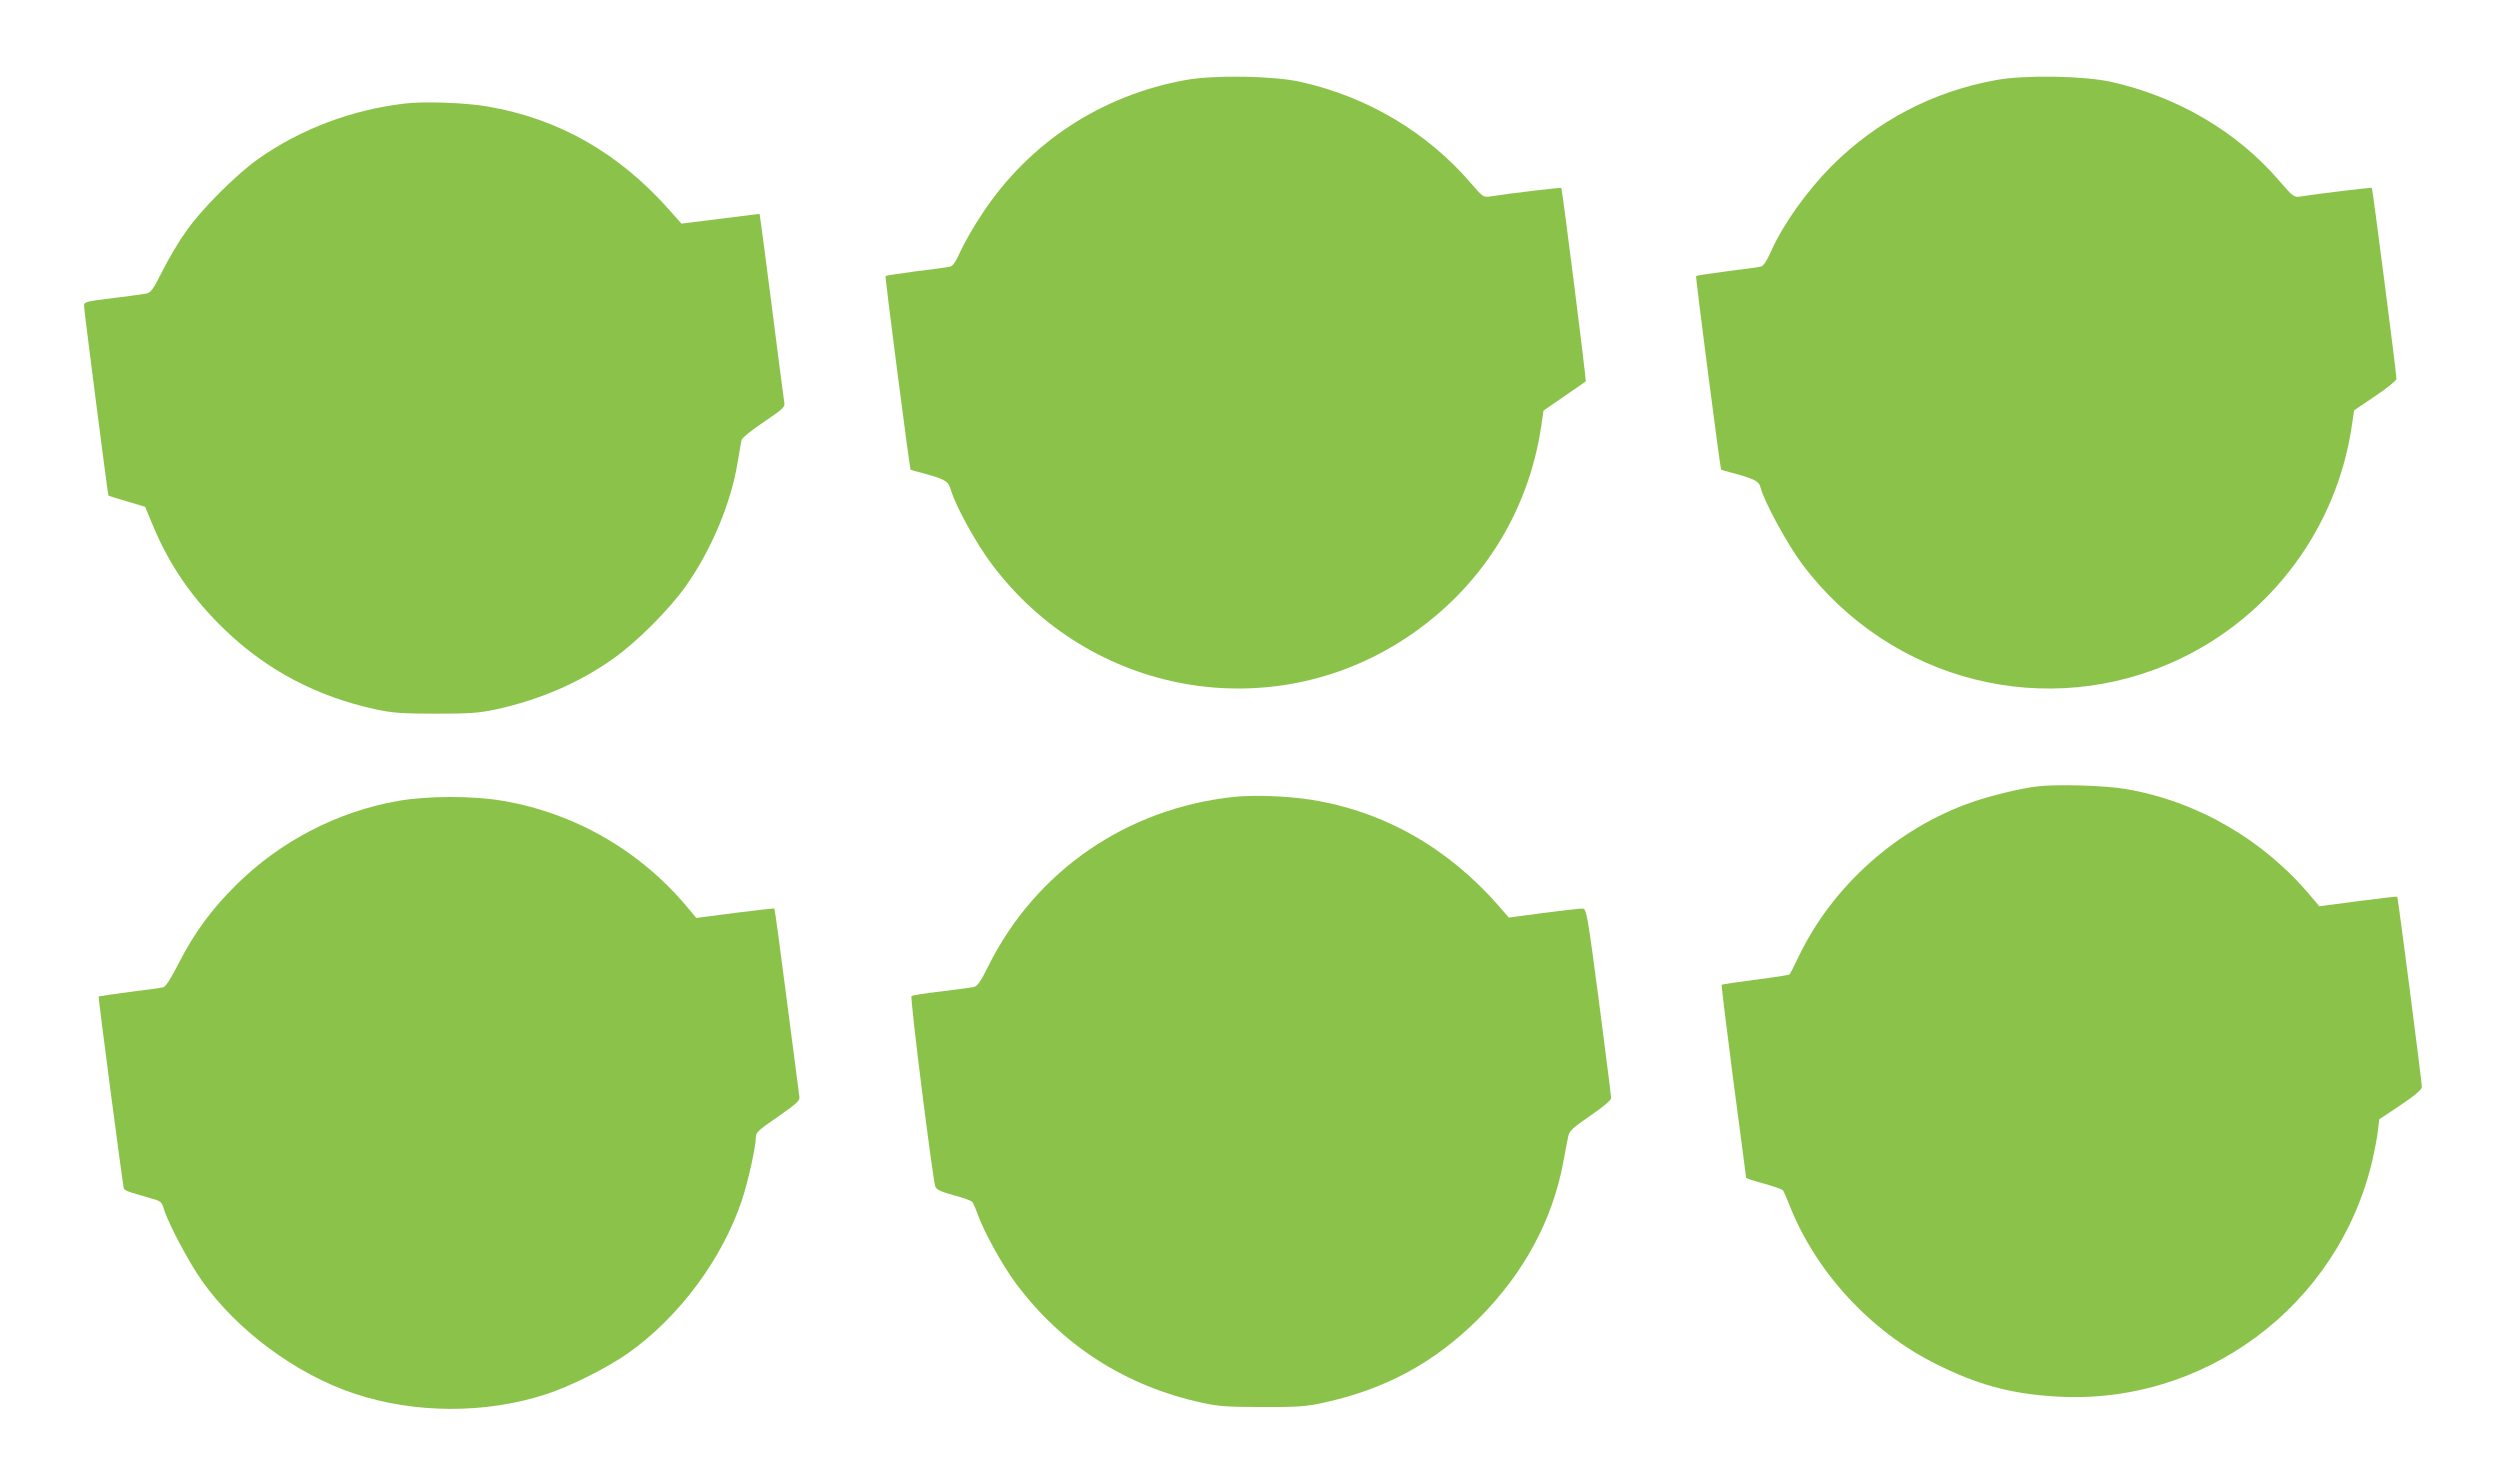
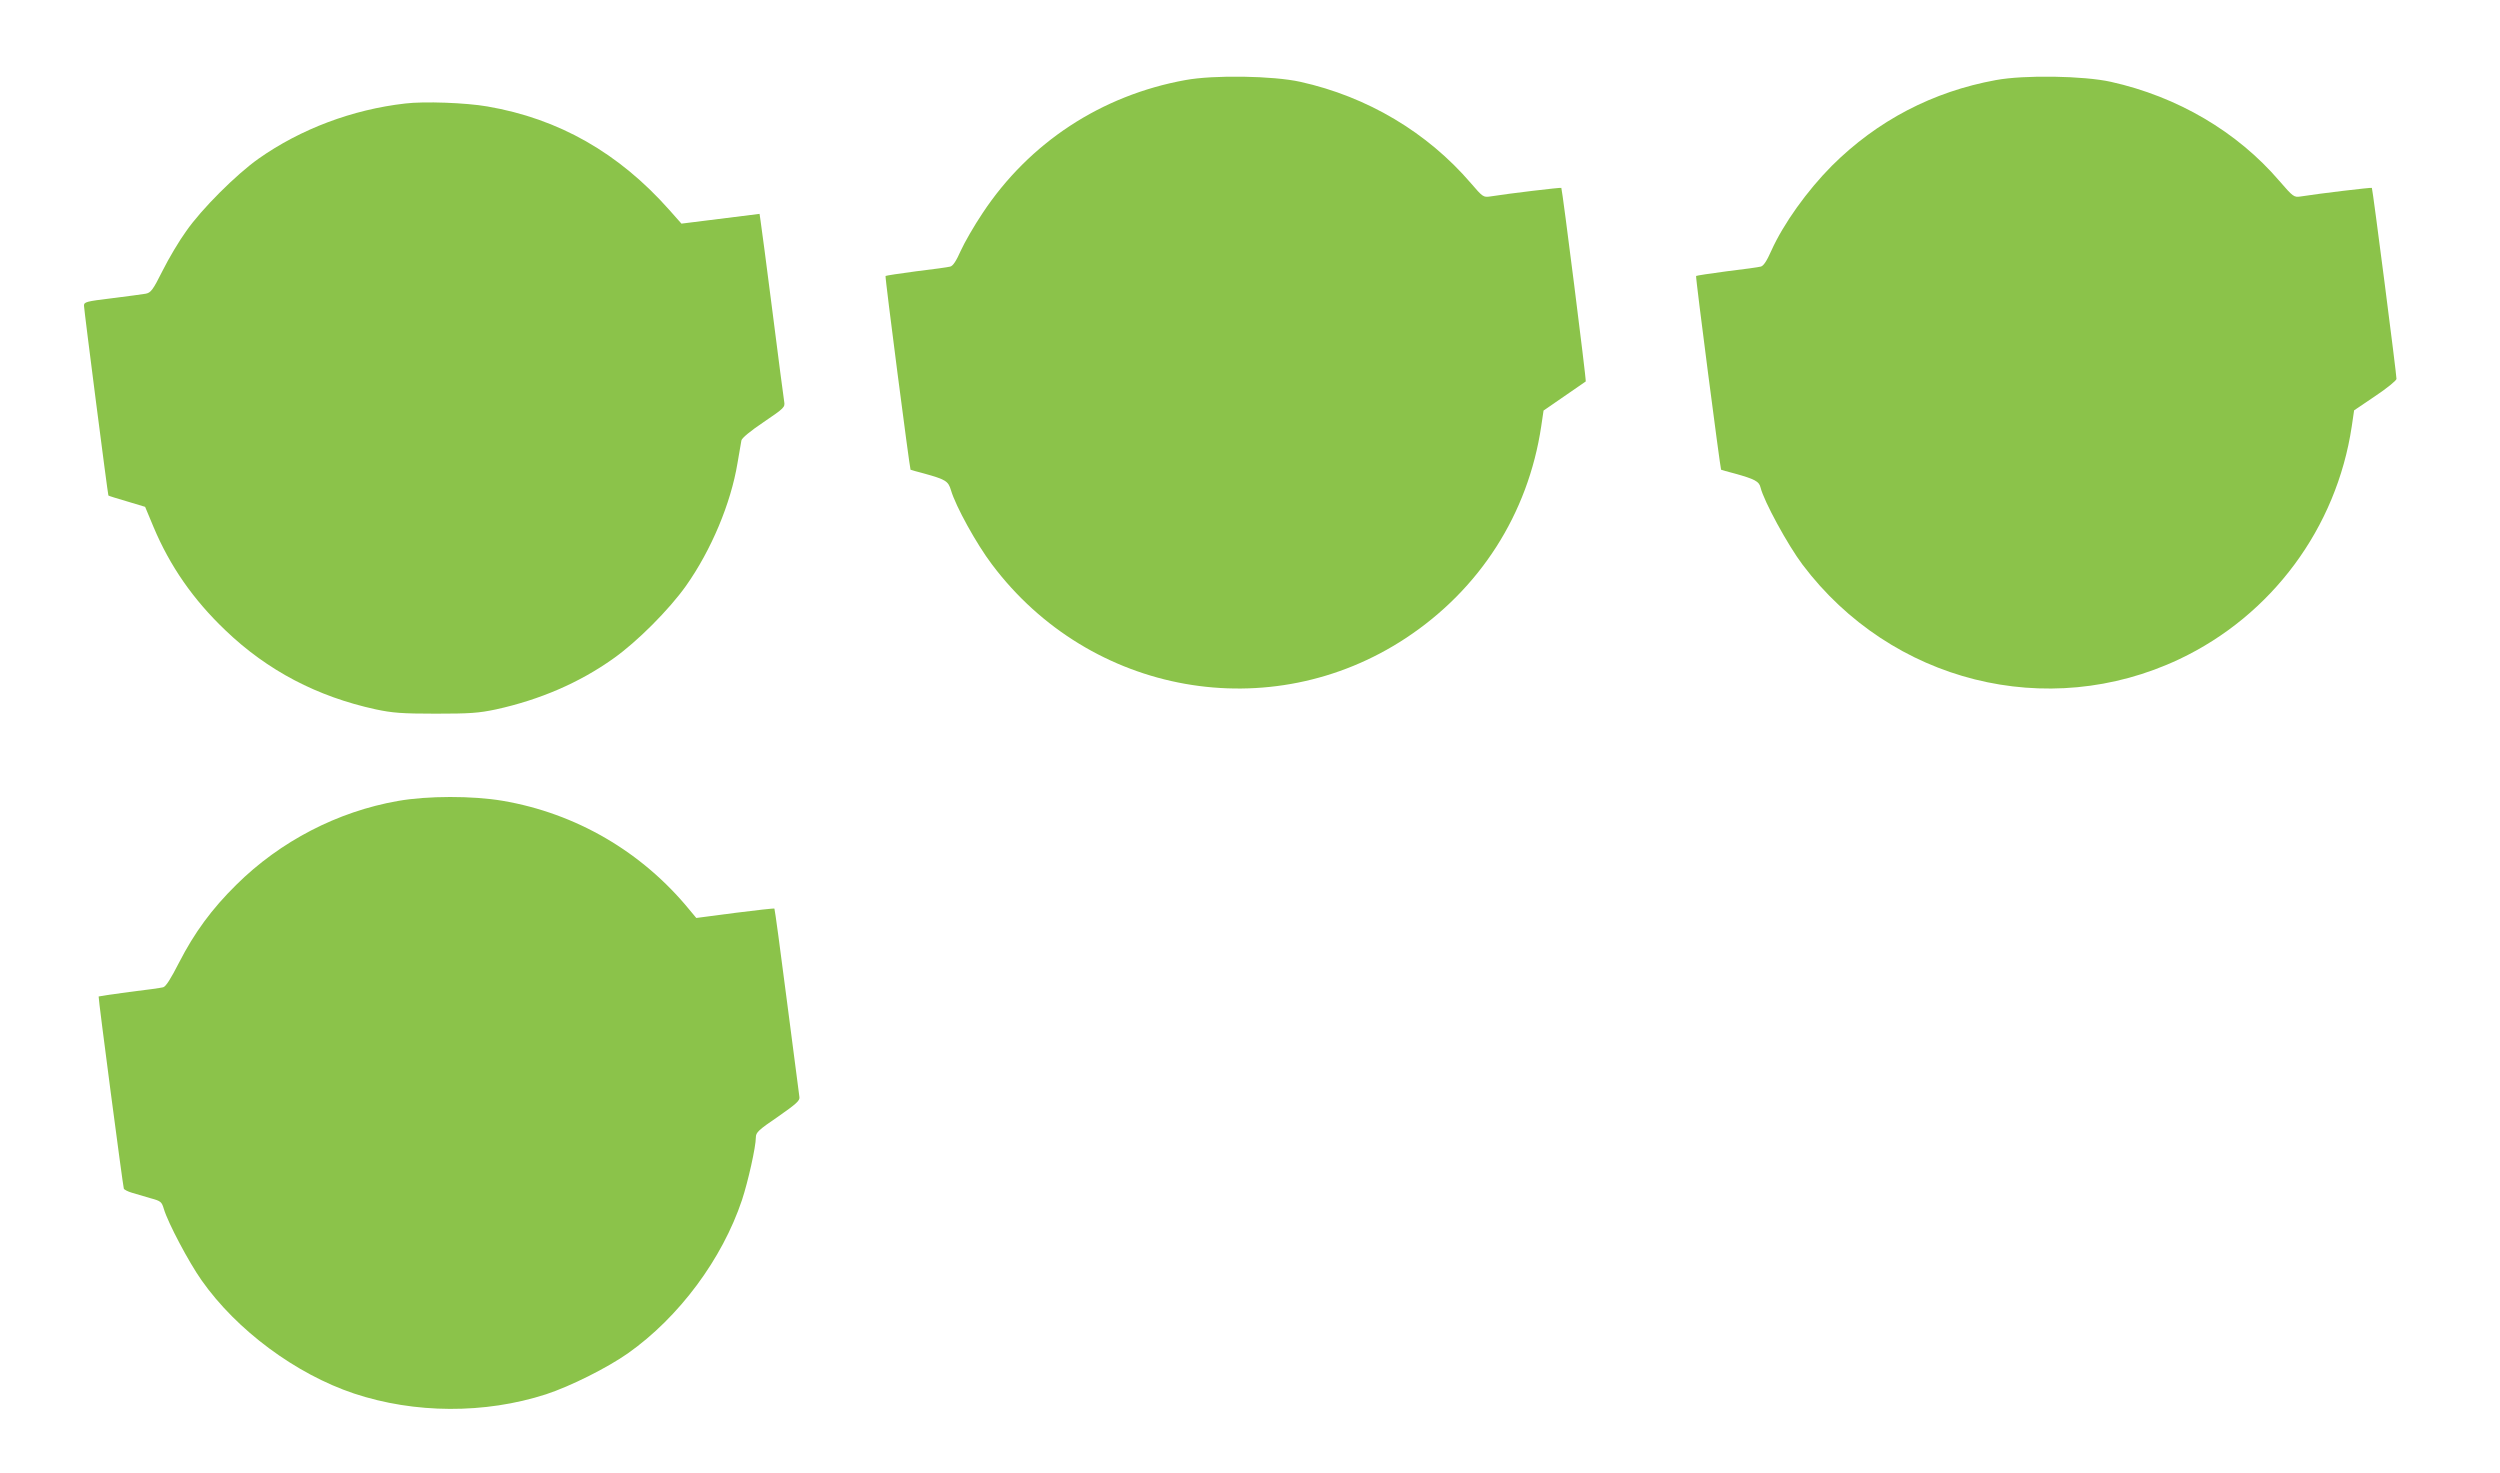
<svg xmlns="http://www.w3.org/2000/svg" version="1.0" width="1280pt" height="754pt" viewBox="0 0 1280 754" preserveAspectRatio="xMidYMid meet">
  <g transform="translate(0,754) scale(0.1,-0.1)" fill="#8bc34a" stroke="none">
    <path d="M6069 7130 c-430 -78 -799 -320 -1038 -681 -43 -64 -93 -151 -112 -193 -23 -52 -40 -78 -54 -81 -11 -3 -89 -14 -174 -24 -84 -11 -155 -22 -157 -24 -4 -4 124 -989 128 -992 2 -1 32 -10 68 -19 112 -31 125 -39 139 -86 24 -82 131 -276 210 -380 503 -670 1426 -834 2119 -377 379 250 626 636 693 1084 l12 81 106 73 c58 40 108 74 110 76 4 3 -120 984 -125 991 -2 3 -264 -28 -365 -44 -34 -5 -38 -2 -98 68 -223 260 -530 443 -873 519 -139 31 -444 36 -589 9z" />
    <path d="M10219 7130 c-323 -59 -607 -207 -840 -439 -127 -128 -248 -297 -310 -435 -23 -52 -40 -78 -54 -81 -11 -3 -89 -14 -174 -24 -84 -11 -155 -22 -157 -24 -4 -4 124 -988 128 -992 2 -1 32 -10 68 -19 105 -29 127 -41 134 -72 17 -70 139 -294 215 -395 454 -602 1254 -803 1929 -484 473 224 805 671 883 1192 l12 82 108 73 c60 40 109 80 109 88 1 18 -122 973 -126 978 -2 3 -264 -28 -365 -44 -34 -5 -38 -2 -109 80 -216 252 -521 431 -862 507 -139 31 -444 36 -589 9z" />
    <path d="M2074 7010 c-270 -31 -534 -130 -751 -283 -113 -80 -291 -257 -370 -371 -35 -48 -89 -139 -120 -201 -51 -102 -61 -114 -88 -119 -16 -3 -94 -13 -172 -23 -132 -16 -143 -19 -143 -38 0 -20 122 -968 125 -972 1 -2 44 -15 95 -30 l93 -28 43 -103 c84 -200 203 -372 369 -530 215 -206 470 -339 769 -404 85 -18 133 -22 306 -22 176 0 220 3 310 22 223 49 426 136 600 260 122 86 286 251 372 372 130 184 230 423 264 629 9 53 18 105 20 116 2 12 47 49 114 94 106 72 110 76 105 105 -3 17 -30 225 -60 461 -30 237 -58 446 -61 465 l-5 35 -200 -25 -200 -25 -62 70 c-259 292 -565 467 -932 530 -109 19 -324 27 -421 15z" />
-     <path d="M10425 3513 c-81 -10 -237 -48 -328 -80 -382 -132 -715 -429 -888 -791 -23 -48 -44 -89 -46 -91 -2 -3 -80 -15 -174 -27 -94 -12 -172 -24 -174 -26 -2 -2 25 -224 60 -493 36 -270 65 -492 65 -495 0 -3 41 -17 91 -30 50 -14 94 -29 98 -35 4 -5 18 -37 31 -70 134 -345 417 -653 755 -820 206 -103 372 -149 594 -164 769 -56 1466 461 1639 1214 11 50 24 116 27 147 l7 57 109 73 c76 51 108 79 109 93 0 24 -122 968 -126 974 -1 2 -92 -9 -201 -23 l-198 -26 -44 52 c-242 289 -582 486 -946 548 -109 19 -359 26 -460 13z" />
-     <path d="M6320 3460 c-550 -57 -1019 -380 -1261 -869 -36 -73 -55 -100 -71 -104 -13 -3 -88 -13 -168 -23 -80 -9 -149 -20 -153 -24 -9 -8 109 -942 122 -976 7 -16 30 -26 95 -44 47 -12 90 -28 94 -34 5 -6 17 -33 27 -61 33 -93 127 -263 197 -357 237 -317 561 -525 952 -610 86 -19 132 -22 311 -22 180 -1 224 3 311 22 320 70 568 205 795 431 232 233 379 505 434 806 9 50 20 106 24 125 6 30 21 44 114 108 66 45 107 80 106 90 0 9 -28 231 -62 492 -58 439 -64 475 -82 478 -11 1 -101 -9 -200 -22 l-180 -24 -49 57 c-263 301 -589 486 -961 546 -121 19 -291 26 -395 15z" />
    <path d="M2037 3439 c-308 -54 -602 -206 -827 -429 -126 -124 -215 -246 -293 -398 -43 -84 -68 -124 -82 -127 -11 -3 -89 -14 -174 -24 -84 -11 -155 -22 -156 -23 -3 -4 124 -969 129 -984 2 -5 21 -15 42 -21 22 -7 64 -19 95 -28 52 -14 57 -18 68 -55 21 -71 128 -273 193 -365 179 -255 482 -480 781 -580 310 -103 669 -105 982 -4 125 41 313 135 420 210 262 185 483 483 584 785 31 94 71 272 71 321 0 25 14 38 114 106 93 65 112 82 109 100 -2 12 -30 233 -64 492 -33 258 -62 471 -64 473 -2 2 -92 -8 -202 -22 l-198 -26 -35 42 c-243 297 -581 494 -957 558 -153 26 -385 26 -536 -1z" />
  </g>
</svg>